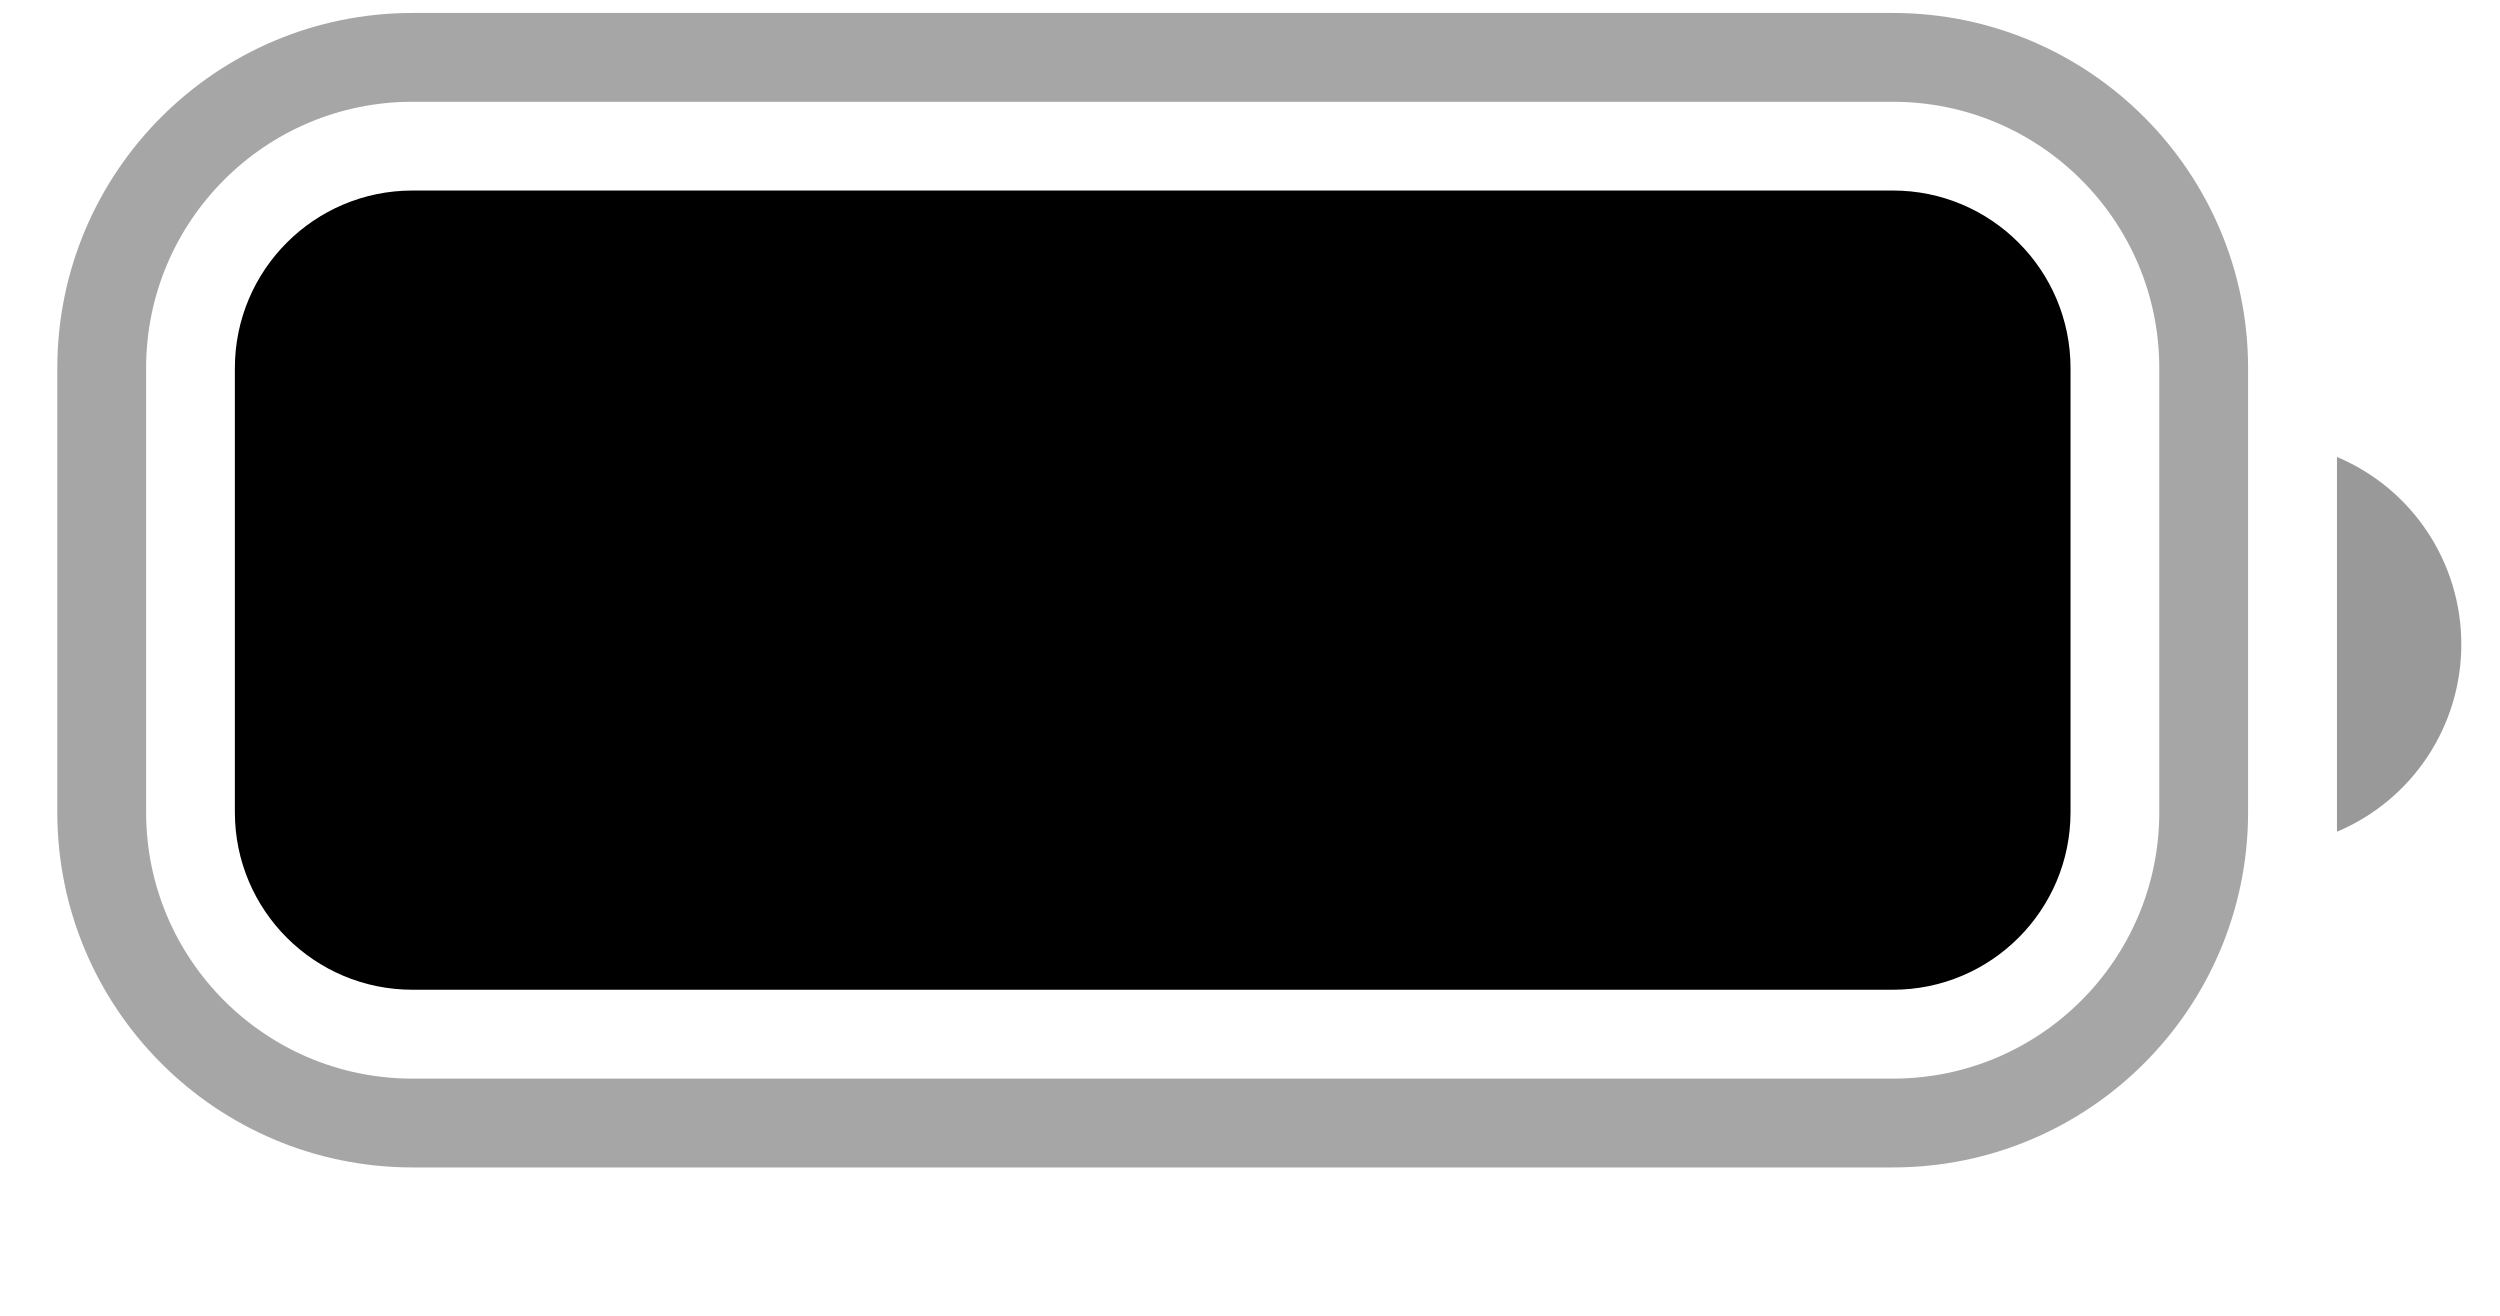
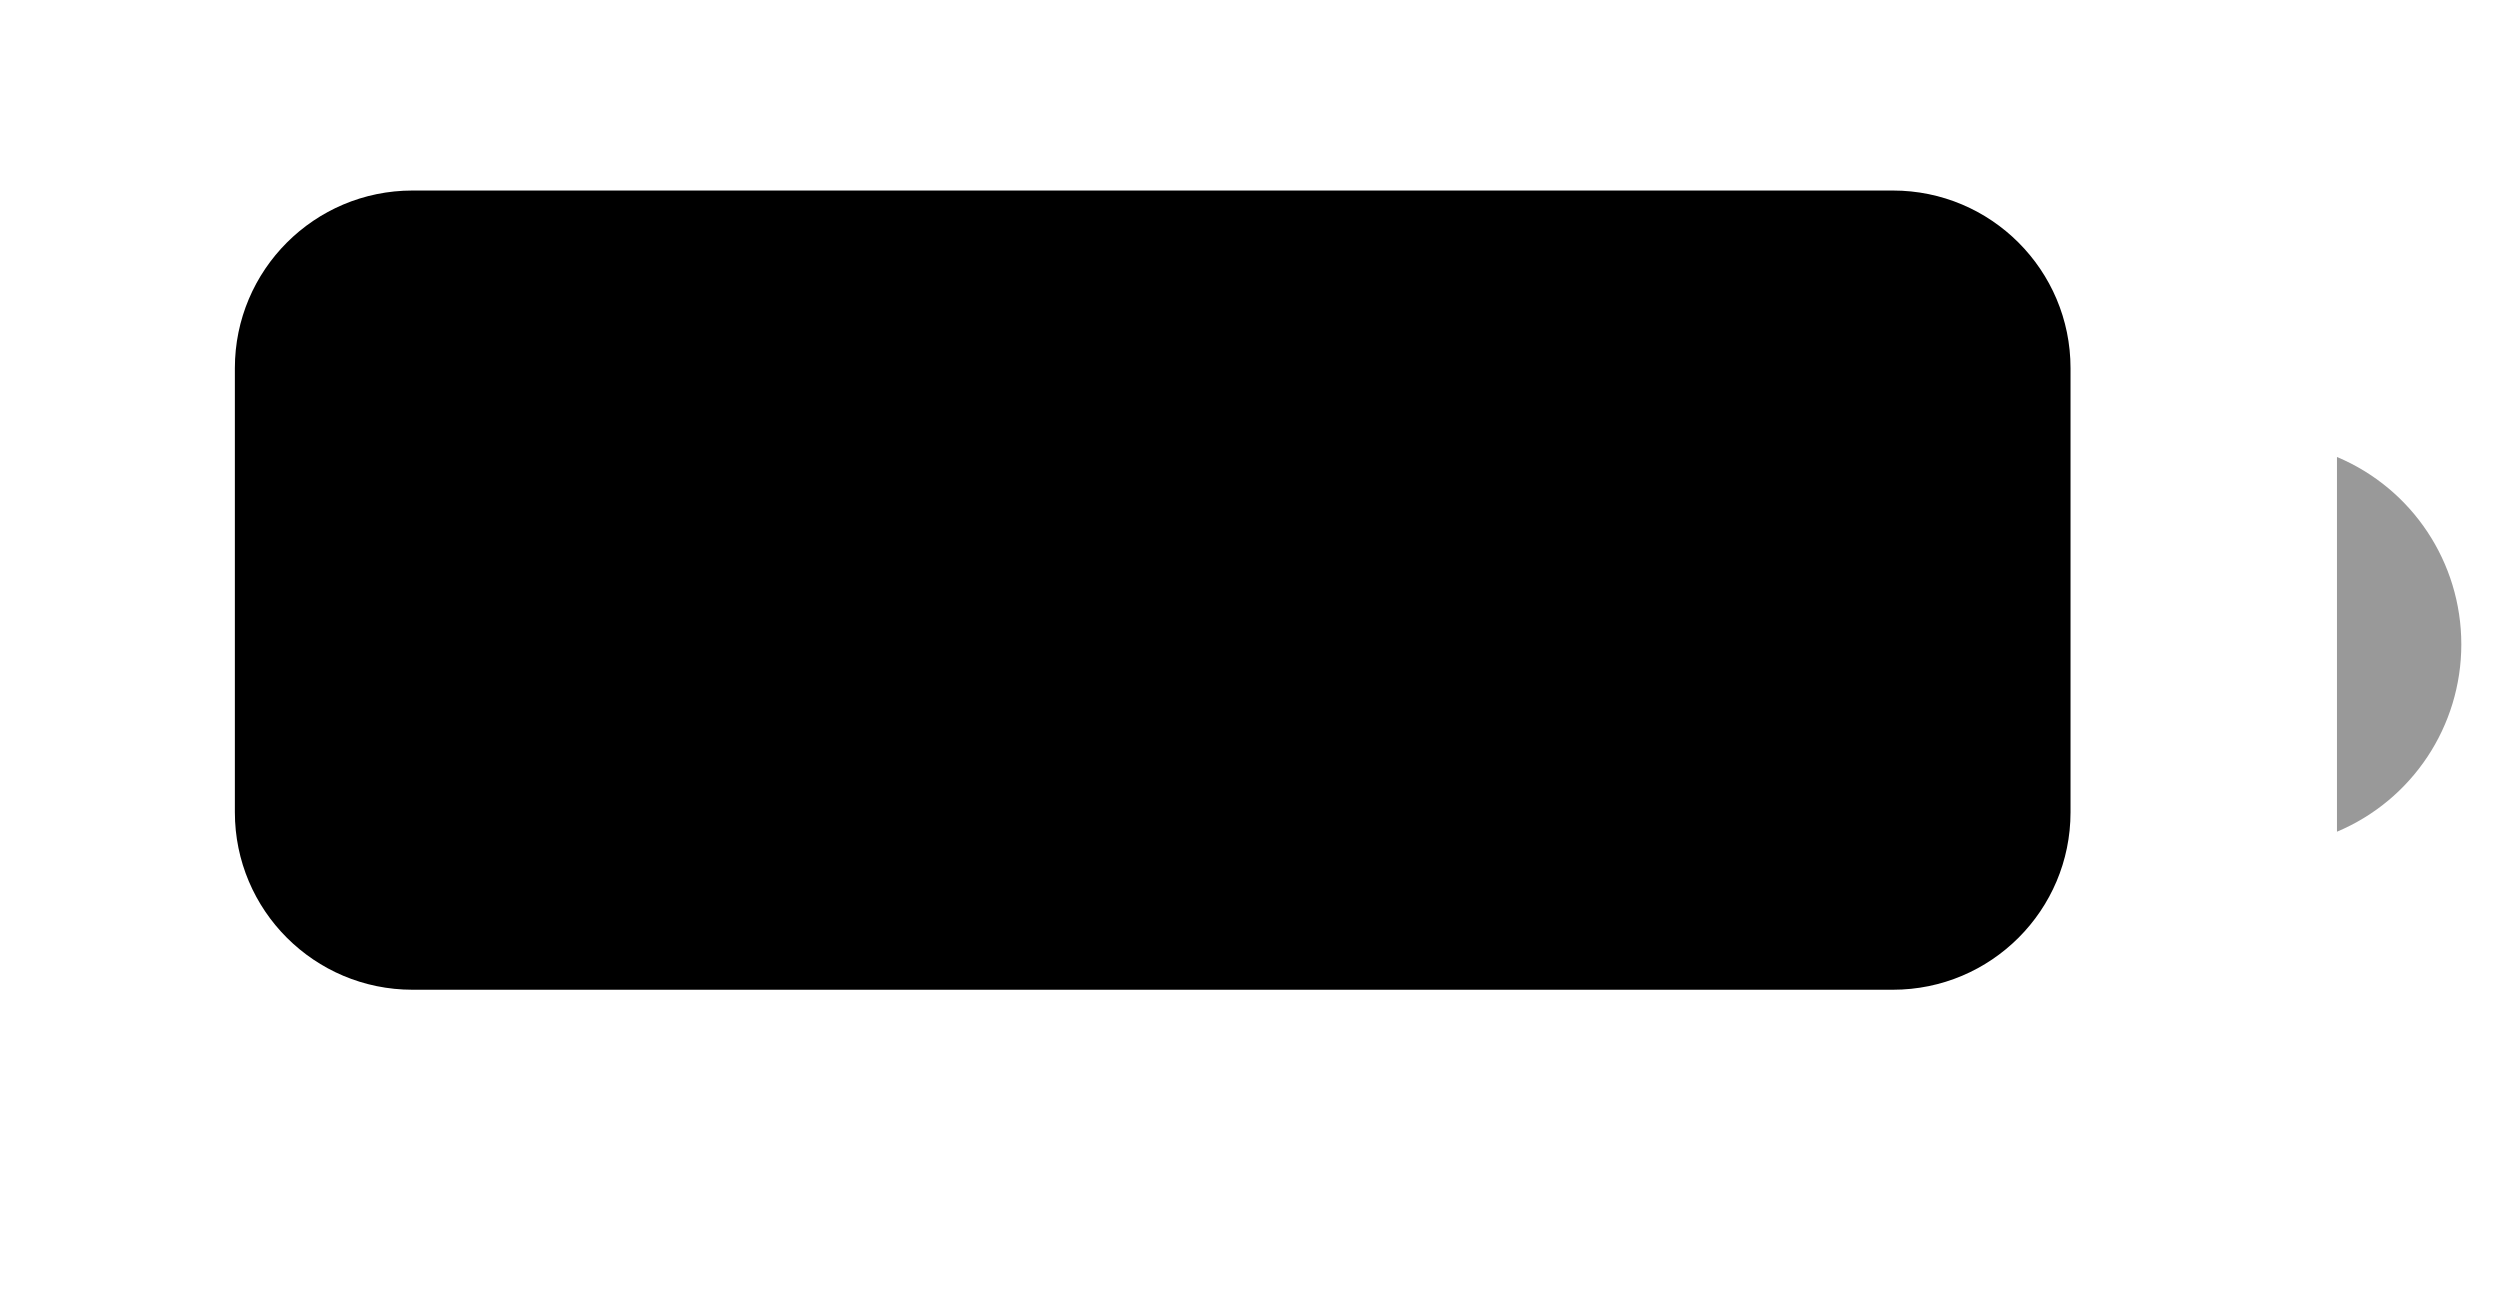
<svg xmlns="http://www.w3.org/2000/svg" width="19" height="10" viewBox="0 0 19 10" fill="none">
-   <path opacity="0.35" d="M0.773 2.798C0.773 1.494 1.83 0.436 3.135 0.436H14.386C15.691 0.436 16.748 1.494 16.748 2.798V6.173C16.748 7.477 15.691 8.535 14.386 8.535H3.135C1.83 8.535 0.773 7.477 0.773 6.173V2.798Z" stroke="black" stroke-width="0.675" />
  <path opacity="0.4" d="M17.761 3.473V6.321C18.334 6.08 18.706 5.519 18.706 4.897C18.706 4.275 18.334 3.714 17.761 3.473Z" fill="black" />
  <path d="M1.785 2.798C1.785 2.053 2.389 1.448 3.135 1.448H14.386C15.132 1.448 15.736 2.053 15.736 2.798V6.173C15.736 6.918 15.132 7.522 14.386 7.522H3.135C2.389 7.522 1.785 6.918 1.785 6.173V2.798Z" fill="black" />
</svg>